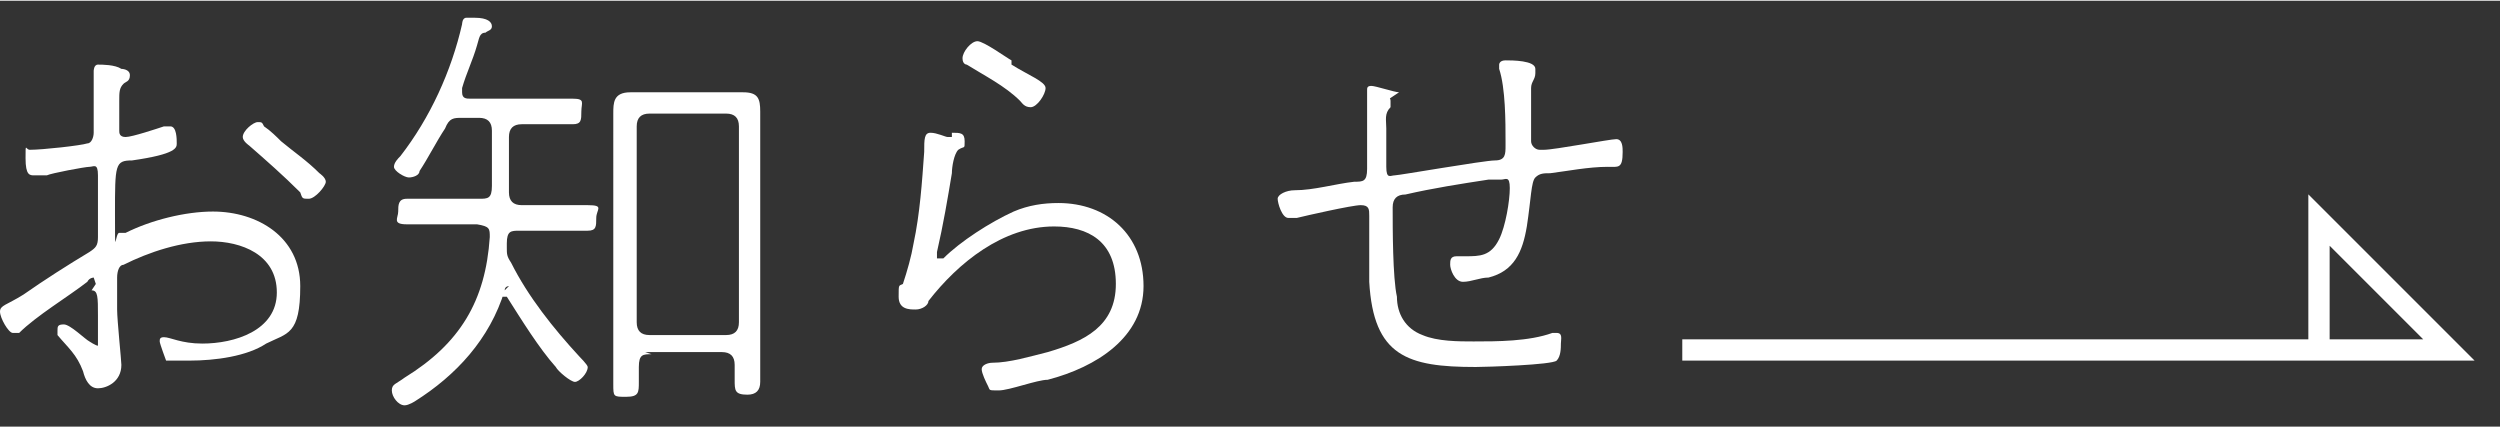
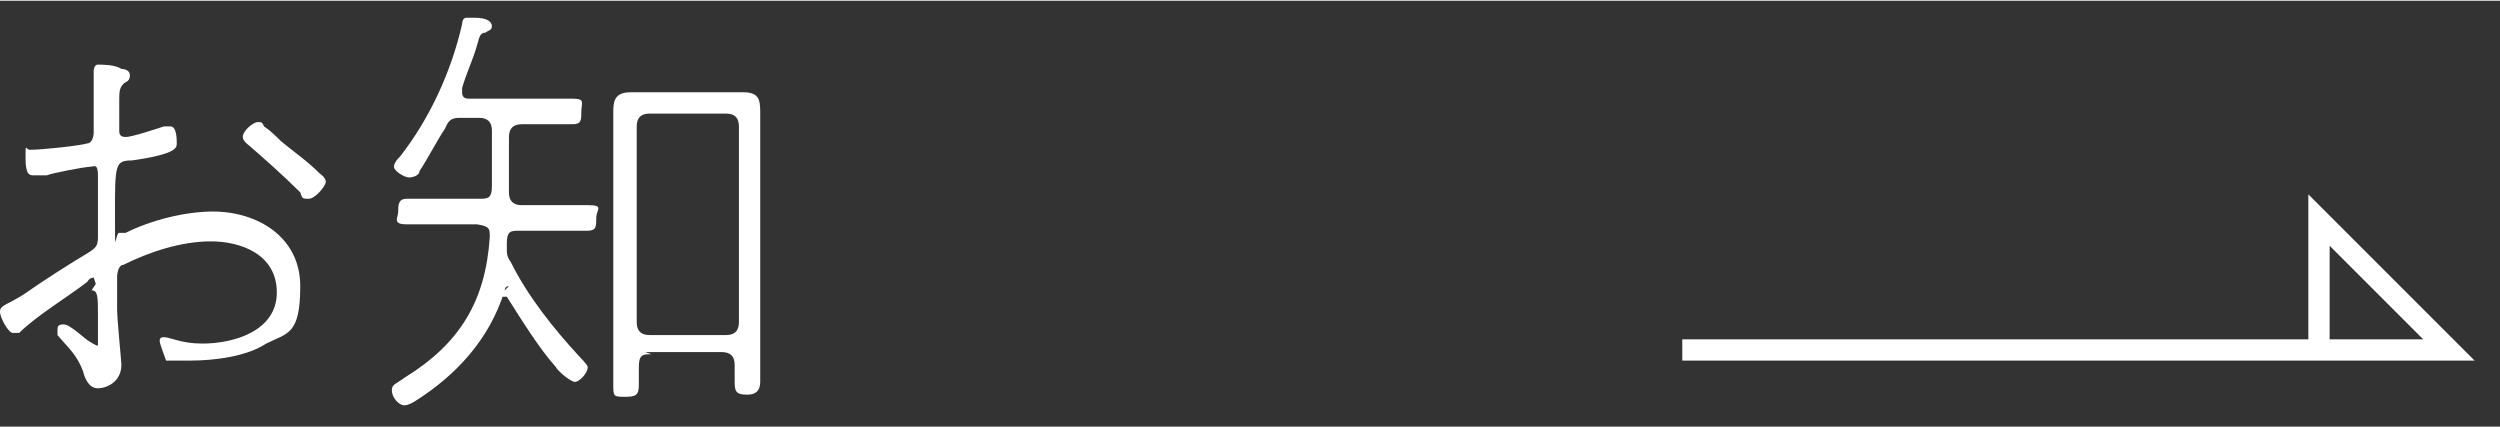
<svg xmlns="http://www.w3.org/2000/svg" id="_レイヤー_1" width="117" height="20" version="1.1" viewBox="0 0 117.4 20">
  <rect x="0" y="0" width="117.4" height="20" fill="#333333" stroke="none" />
  <defs>
    <style>
      .st0 {
        fill: #fff;
      }

      .st1 {
        fill: none;
        stroke: #fff;
        stroke-miterlimit: 10;
      }
    </style>
  </defs>
  <path class="st0" d="M4.4,13c0,0-.2,0-.3.2-.9.7-2.4,1.6-3.2,2.4,0,0-.2,0-.3,0C.4,15.6,0,14.9,0,14.6s.3-.3,1.1-.8c1-.7,2.1-1.4,3.1-2,.3-.2.4-.3.4-.7v-2.9c0-.6-.2-.4-.4-.4s-1.8.3-2,.4h-.6c-.2,0-.4,0-.4-.8s0-.4.2-.4h0c.6,0,2.4-.2,2.7-.3.2,0,.3-.3.3-.5v-2.9s0-.3.2-.3.8,0,1.1.2c0,0,.4,0,.4.3s-.2.3-.3.4c-.2.2-.2.4-.2.8s0,1.3,0,1.4,0,.3.3.3,1.5-.4,1.8-.5h.3c.3,0,.3.6.3.8s0,.5-2.1.8c-.8,0-.8.2-.8,2.5s0,.9.2.9.2,0,.3,0c1.2-.6,2.8-1,4.1-1,2.1,0,4.1,1.2,4.1,3.5s-.6,2.2-1.6,2.7c-.9.6-2.4.8-3.6.8s-1,0-1.1,0c0,0-.3-.8-.3-.9s0-.2.2-.2c.3,0,.8.3,1.8.3,1.5,0,3.5-.6,3.5-2.4s-1.7-2.4-3.1-2.4-2.9.5-4.1,1.1c-.2,0-.3.3-.3.6v1.5c0,.5.2,2.4.2,2.6,0,.8-.7,1.1-1.1,1.1s-.6-.4-.7-.8c-.3-.8-.7-1.1-1.2-1.7,0,0,0,0,0-.2s0-.3.3-.3,1,.7,1.2.8c0,0,.3.2.4.2s0,0,0,0,0-1.2,0-1.4c0-.9,0-1.2-.3-1.2h0s.2-.3.2-.3ZM12.4,5.9c.3.2.6.5.8.7.6.5,1.2.9,1.8,1.5,0,0,.3.2.3.4s-.5.8-.8.8-.3,0-.4-.3c-.8-.8-1.6-1.5-2.4-2.2,0,0-.3-.2-.3-.4,0-.3.5-.7.7-.7s.2,0,.3.2Z" />
  <path class="st0" d="M23.9,13.4s-.2,0-.2.2c-.7,2.3-2.3,4-4.2,5.2,0,0-.3.2-.5.2-.3,0-.6-.4-.6-.7s.2-.3.6-.6c2.6-1.6,3.8-3.6,4-6.6,0-.4,0-.5-.6-.6h-3.3c-.7,0-.4-.3-.4-.6s0-.6.4-.6h3.4c.4,0,.6,0,.6-.6v-2.6c0-.4-.2-.6-.6-.6h-.8c-.4,0-.6,0-.8.5-.4.6-.8,1.4-1.2,2,0,.2-.3.3-.5.3s-.7-.3-.7-.5.2-.4.3-.5c1.4-1.8,2.4-4,2.9-6.2,0,0,0-.3.2-.3h.4c.6,0,.8.2.8.4s-.2.2-.3.3c-.3,0-.3.3-.4.6-.2.7-.5,1.3-.7,2v.2c0,.3.2.3.4.3h4.8c.6,0,.4.2.4.6s0,.6-.4.6h-2.4c-.4,0-.6.2-.6.6v2.6c0,.4.2.6.6.6h3.1c.8,0,.4.2.4.6s0,.6-.4.6h-3.2c-.4,0-.6,0-.6.6v.2c0,.3,0,.4.2.7.8,1.6,2,3.1,3.2,4.4,0,0,.4.4.4.5,0,.3-.4.7-.6.7s-.8-.5-.9-.7c-.8-.9-1.6-2.2-2.3-3.3,0,0,0,0-.2,0h0v-.2h0ZM30.6,16.6c-.4,0-.6,0-.6.6v.7c0,.5,0,.7-.6.7s-.6,0-.6-.6V5.3c0-.5,0-1,.8-1h5.3c.7,0,.8.3.8.9v12.7q0,.6-.6.6c-.6,0-.6-.2-.6-.7v-.7c0-.4-.2-.6-.6-.6h-3.6,0ZM34.1,15.7c.4,0,.6-.2.6-.6V5.9c0-.4-.2-.6-.6-.6h-3.6c-.4,0-.6.2-.6.6v9.2c0,.4.2.6.6.6h3.6Z" />
-   <path class="st0" d="M44.7,6.2c.4,0,.6,0,.6.4s0,.2-.3.4c-.2.2-.3.8-.3,1.1-.2,1.2-.4,2.4-.7,3.7v.3h0c0,0,.2,0,.3,0,.8-.8,2.2-1.7,3.3-2.2.7-.3,1.4-.4,2.1-.4,2.3,0,4,1.5,4,3.9s-2.2,3.8-4.5,4.4c-.5,0-1.8.5-2.3.5s-.4,0-.5-.2-.3-.6-.3-.8.3-.3.5-.3c.8,0,1.8-.3,2.6-.5,1.7-.5,3.2-1.2,3.2-3.2s-1.3-2.7-2.9-2.7c-2.4,0-4.5,1.7-5.9,3.5,0,.2-.3.4-.6.4s-.8,0-.8-.6,0-.5.2-.6c.2-.6.4-1.3.5-1.9.3-1.4.4-2.9.5-4.3,0-.6,0-.9.3-.9s.7.2.8.2h.2ZM47.5,3c.8.5,1.6.8,1.6,1.1s-.4.9-.7.9-.4-.2-.5-.3c-.7-.7-1.7-1.2-2.5-1.7,0,0-.2,0-.2-.3s.4-.8.7-.8,1.4.8,1.6.9h0Z" />
-   <path class="st0" d="M65.1,4.5s.2,0,.2.2v.3c-.3.3-.2.6-.2,1v1.8c0,.6.2.4.4.4s4.2-.7,4.7-.7.5-.3.5-.7v-.2c0-.9,0-2.5-.3-3.4v-.2s0-.2.3-.2,1.4,0,1.4.4,0,0,0,.2c0,.3-.2.4-.2.7v2.5c0,.2.2.4.4.4s.2,0,.2,0c.5,0,3.1-.5,3.4-.5s.3.4.3.6c0,.8-.2.7-.7.7-.9,0-1.9.2-2.7.3-.3,0-.5,0-.7.2s-.2,1-.4,2.3c-.2,1.2-.6,2.1-1.8,2.4-.4,0-.8.2-1.2.2s-.6-.6-.6-.8,0-.4.3-.4h.4c.7,0,1.2,0,1.6-.8.3-.6.5-1.8.5-2.4s-.2-.4-.4-.4h-.6c-1.3.2-2.6.4-3.9.7-.4,0-.6.2-.6.6,0,1,0,3.3.2,4.2,0,.8.4,1.5,1.2,1.8.7.3,1.7.3,2.4.3,1.1,0,2.6,0,3.7-.4h.2c.3,0,.2.3.2.5s0,.6-.2.8c-.2.2-3.3.3-3.8.3-3.2,0-4.8-.5-5-4v-3.1c0-.3,0-.5-.4-.5s-2.6.5-3,.6h-.4c-.3,0-.5-.7-.5-.9s.4-.4.8-.4c.9,0,1.9-.3,2.8-.4.4,0,.6,0,.6-.6v-3.7c0-.1,0-.2.2-.2.2,0,1.1.3,1.3.3h0l-.6.4h-.3Z" />
  <path class="st1" d="M79,16.4h36l-6.1-6.1v6.1" />
</svg>